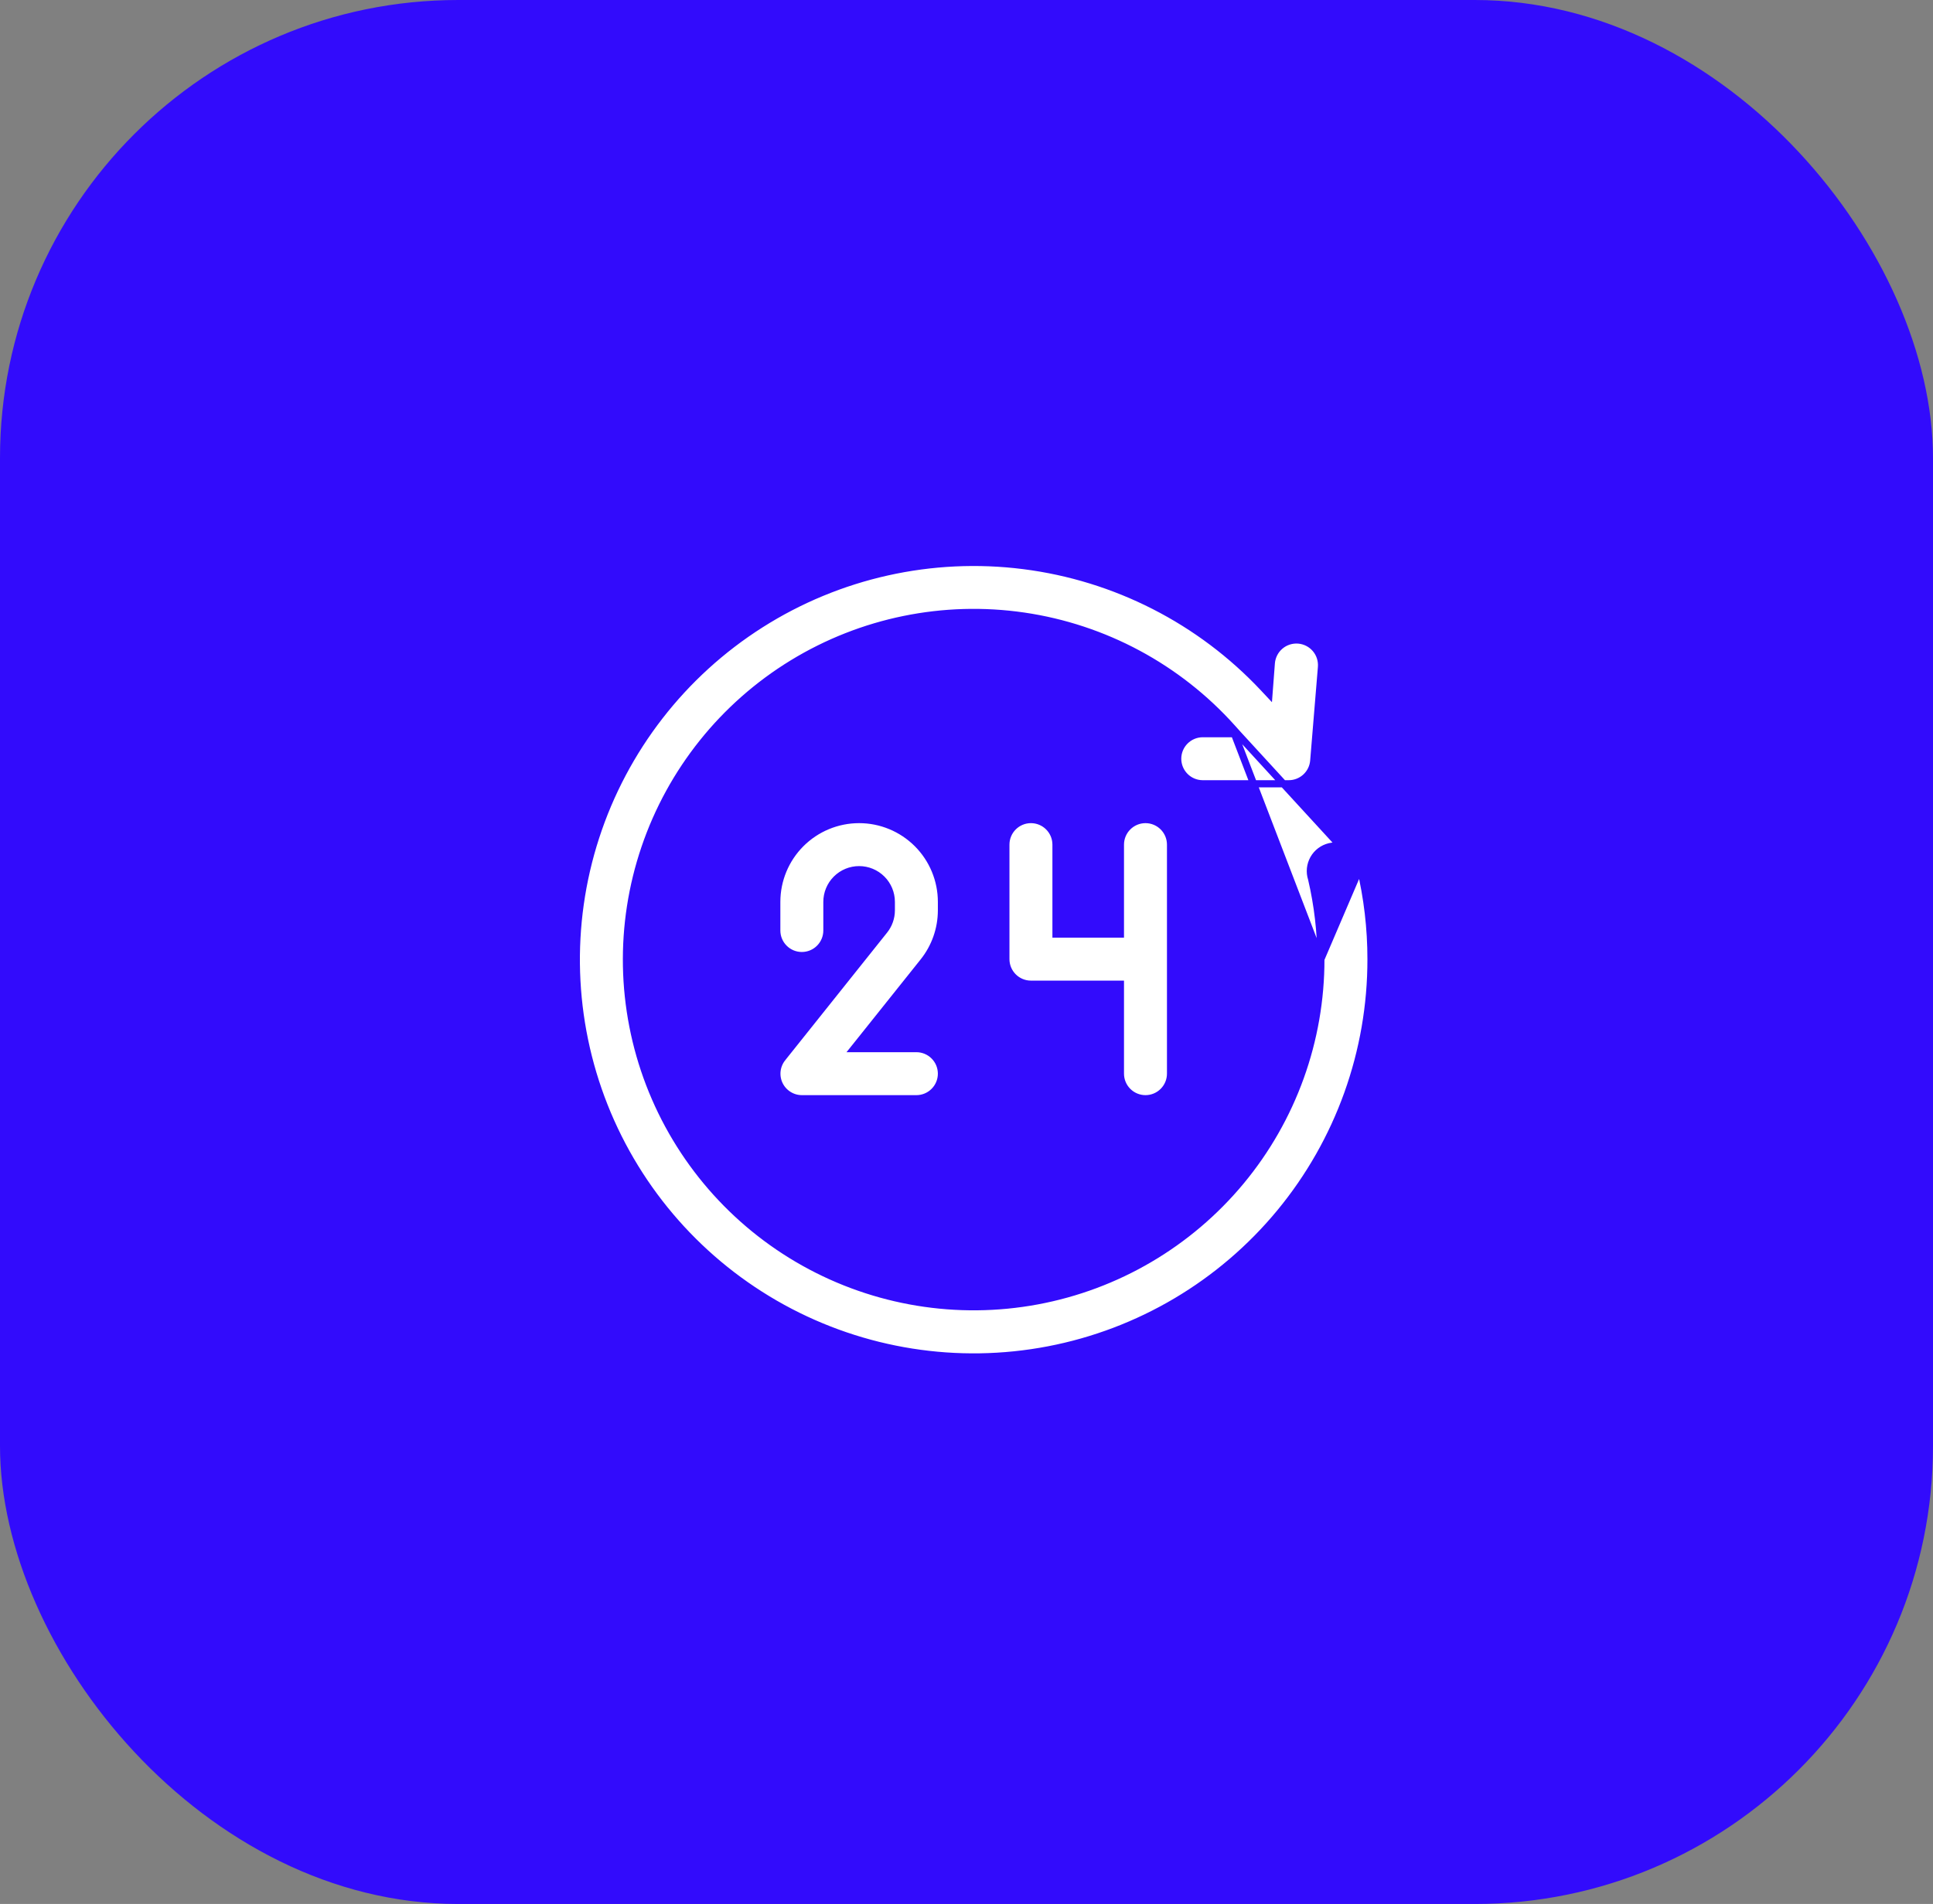
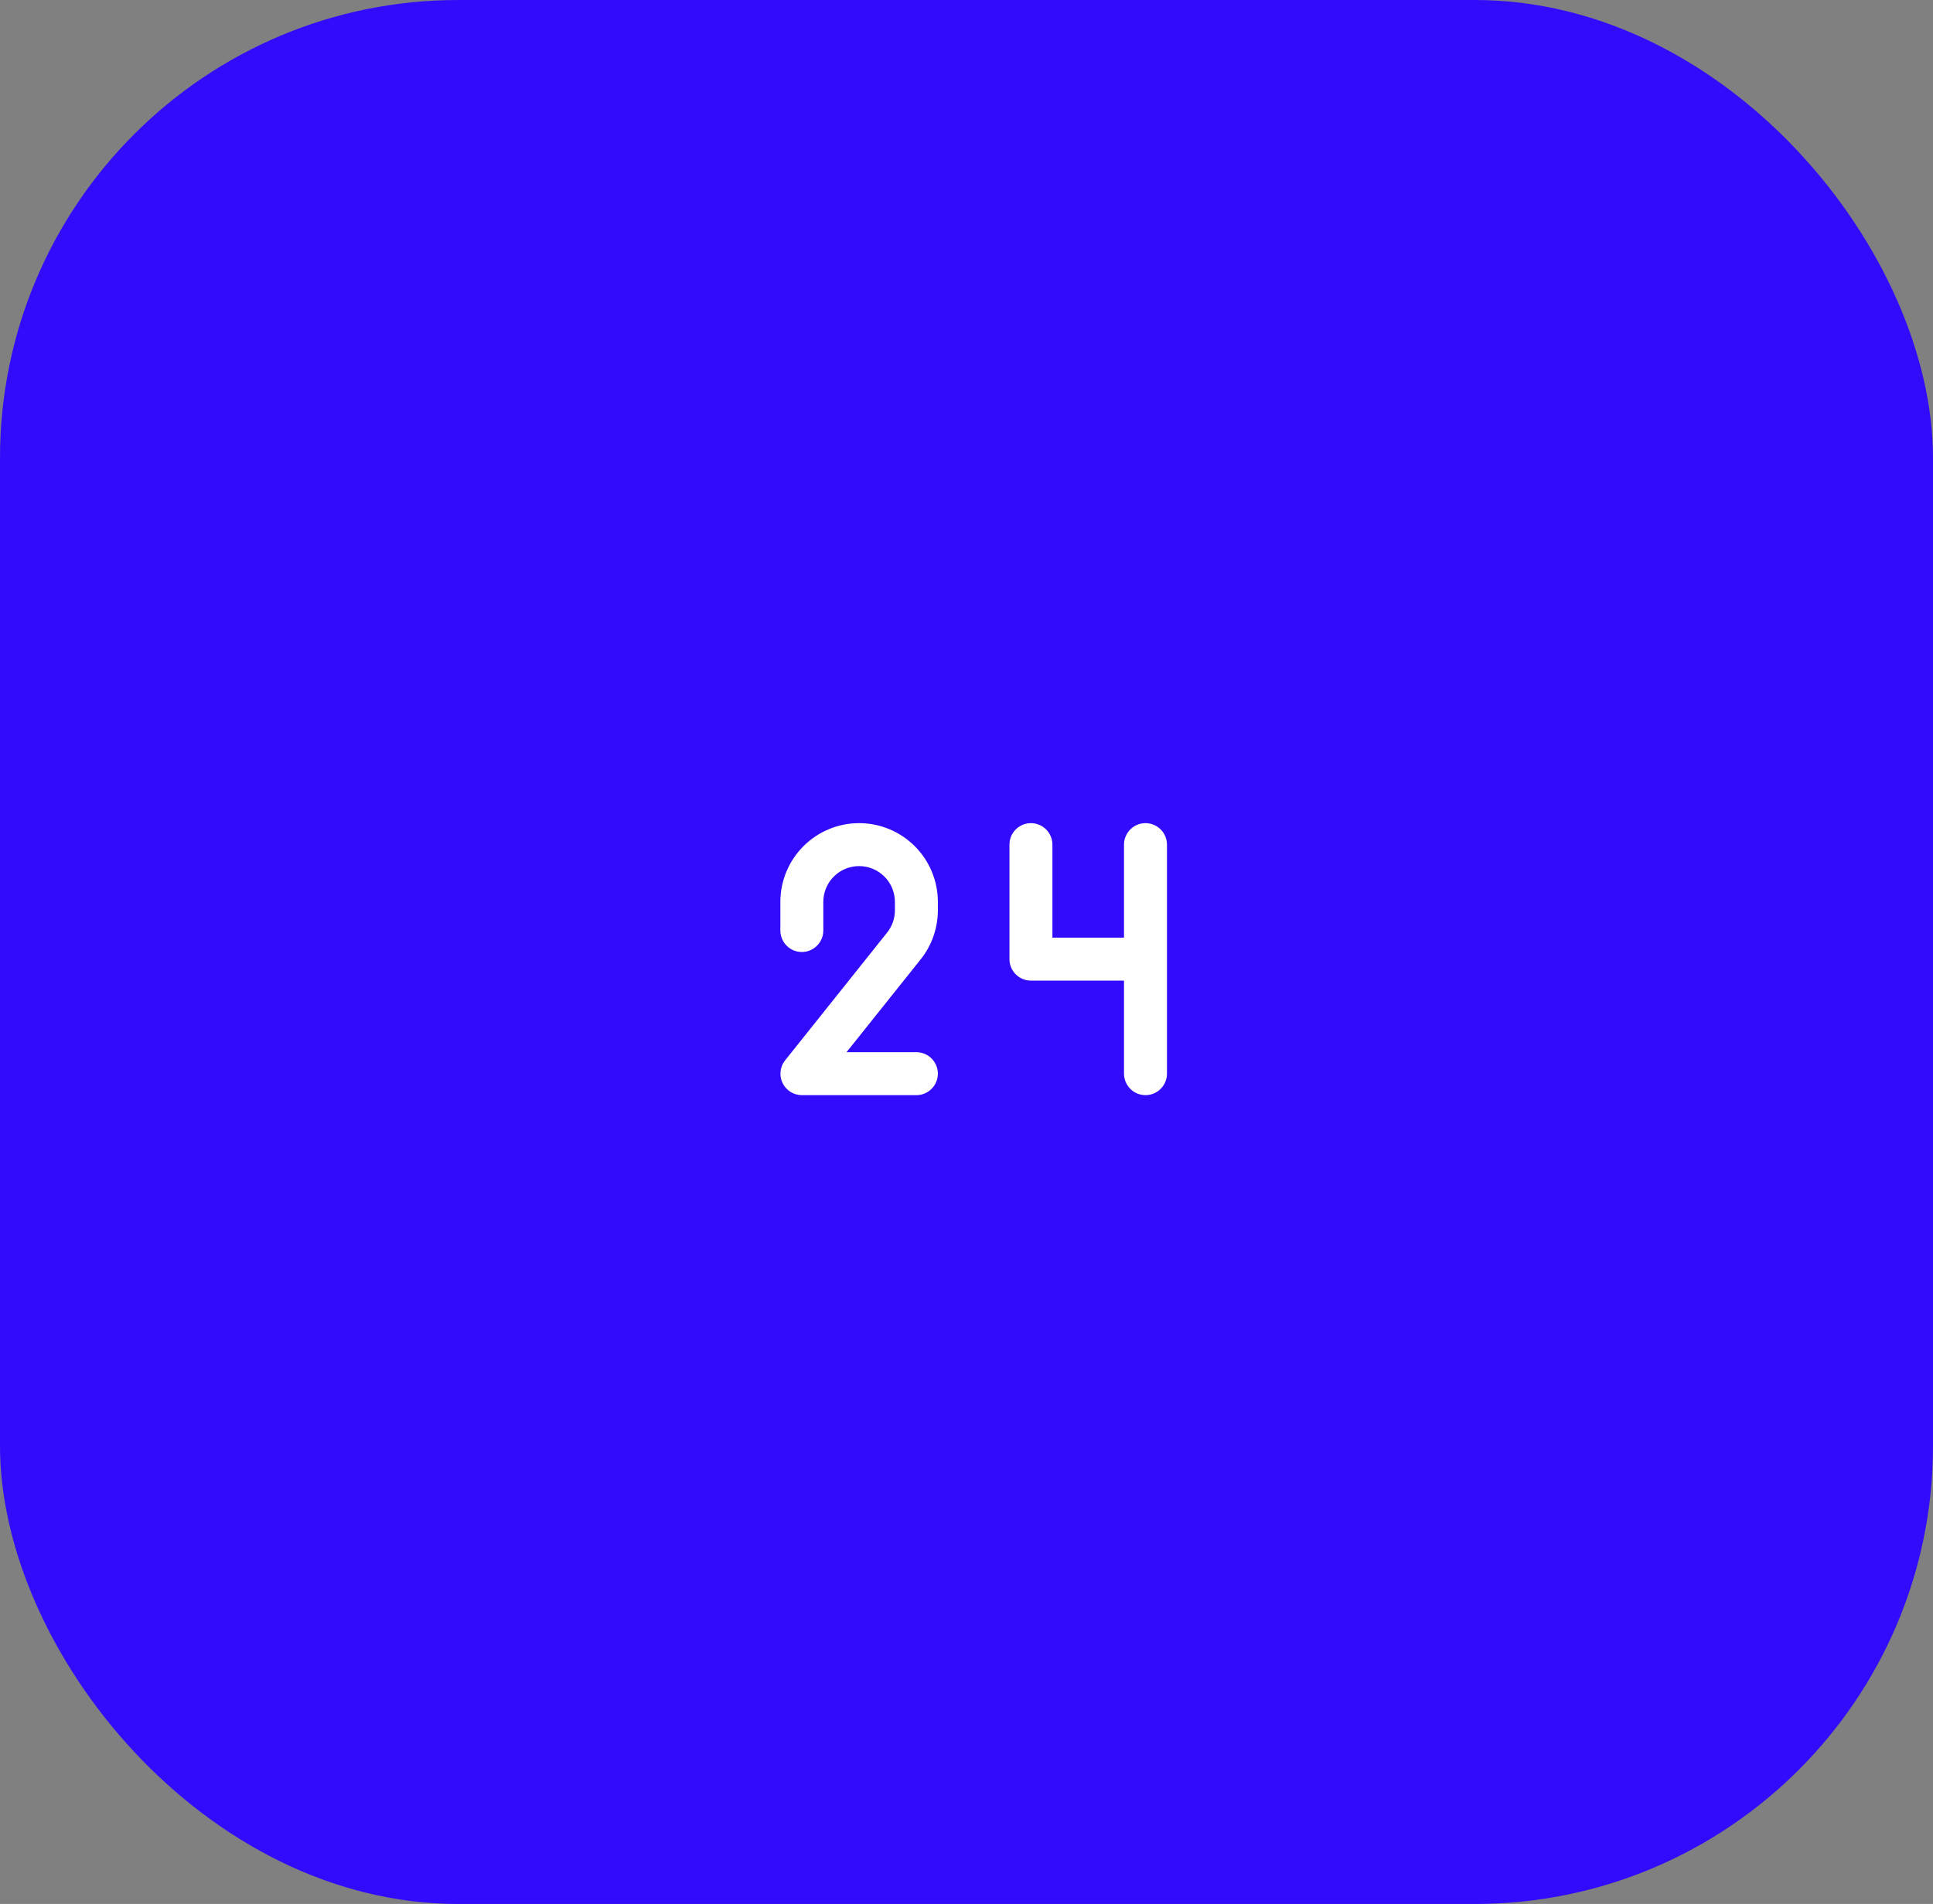
<svg xmlns="http://www.w3.org/2000/svg" width="135" height="133" viewBox="0 0 135 133" fill="none">
  <rect x="0" y="0" width="135" height="133" fill="#808080" stroke="none" />
  <rect width="135" height="133" rx="32" fill="#320BFC" />
  <path d="M62.25 63.602V63.6V63C62.25 62.403 62.013 61.831 61.591 61.409C61.169 60.987 60.597 60.75 60 60.75C59.403 60.75 58.831 60.987 58.409 61.409C57.987 61.831 57.75 62.403 57.75 63V65C57.75 65.464 57.566 65.909 57.237 66.237C56.909 66.566 56.464 66.75 56 66.75C55.536 66.75 55.091 66.566 54.763 66.237C54.434 65.909 54.25 65.464 54.25 65V63C54.25 61.475 54.856 60.013 55.934 58.934C57.013 57.856 58.475 57.25 60 57.25C61.525 57.25 62.987 57.856 64.066 58.934C65.144 60.013 65.75 61.475 65.75 63L65.75 63.599C65.75 63.599 65.75 63.6 65.75 63.6C65.747 64.903 65.301 66.167 64.485 67.184L64.485 67.184L59.965 72.844L59.64 73.25H60.16H64C64.464 73.25 64.909 73.434 65.237 73.763C65.566 74.091 65.75 74.536 65.75 75C65.75 75.464 65.566 75.909 65.237 76.237C64.909 76.566 64.464 76.75 64 76.75L56.001 76.75C56.001 76.75 56 76.75 56 76.75C55.67 76.749 55.348 76.655 55.069 76.478C54.791 76.302 54.568 76.05 54.426 75.753C54.286 75.457 54.231 75.129 54.268 74.804C54.305 74.48 54.433 74.172 54.636 73.916C54.636 73.915 54.636 73.915 54.636 73.915L61.755 64.996C61.755 64.996 61.755 64.996 61.755 64.996C62.073 64.6 62.247 64.109 62.25 63.602ZM78 65.25H78.25V65V59C78.25 58.536 78.434 58.091 78.763 57.763C79.091 57.434 79.536 57.25 80 57.25C80.464 57.25 80.909 57.434 81.237 57.763C81.566 58.091 81.75 58.536 81.75 59V75C81.75 75.464 81.566 75.909 81.237 76.237C80.909 76.566 80.464 76.75 80 76.75C79.536 76.75 79.091 76.566 78.763 76.237C78.434 75.909 78.25 75.464 78.25 75V69V68.75H78H72C71.536 68.75 71.091 68.566 70.763 68.237C70.434 67.909 70.25 67.464 70.25 67V59C70.25 58.536 70.434 58.091 70.763 57.763C71.091 57.434 71.536 57.25 72 57.25C72.464 57.25 72.909 57.434 73.237 57.763C73.566 58.091 73.75 58.536 73.75 59V65V65.25H74H78Z" fill="white" stroke="#320BFC" stroke-width="0.5" />
-   <path d="M94.995 60.588L94.993 60.578C94.956 60.34 94.87 60.111 94.74 59.908C94.611 59.704 94.441 59.529 94.24 59.395C94.04 59.26 93.814 59.168 93.576 59.125C93.339 59.082 93.095 59.088 92.86 59.144C92.625 59.2 92.404 59.303 92.211 59.449C92.018 59.594 91.858 59.777 91.739 59.988C91.621 60.198 91.547 60.431 91.522 60.671C91.498 60.911 91.524 61.154 91.598 61.383L91.601 61.393L91.603 61.403C92.032 63.238 92.249 65.116 92.25 67L94.995 60.588ZM94.995 60.588L94.997 60.598M94.995 60.588L94.997 60.598M94.997 60.598C95.498 62.695 95.751 64.844 95.75 67V67C95.759 73.46 93.514 79.72 89.402 84.702C85.29 89.684 79.569 93.076 73.224 94.292C66.88 95.508 60.31 94.473 54.648 91.364C48.985 88.256 44.584 83.27 42.203 77.265C39.823 71.26 39.611 64.612 41.606 58.468C43.601 52.325 47.677 47.069 53.131 43.608C58.585 40.146 65.076 38.696 71.484 39.508C77.893 40.319 83.818 43.34 88.238 48.051L88.626 48.465L88.669 47.899L88.789 46.32C88.789 46.32 88.789 46.319 88.789 46.319C88.808 46.089 88.871 45.866 88.976 45.661C89.081 45.455 89.225 45.273 89.401 45.123C89.577 44.973 89.78 44.86 89.999 44.789C90.219 44.718 90.45 44.691 90.68 44.709C90.91 44.728 91.134 44.791 91.339 44.896C91.545 45.001 91.727 45.145 91.877 45.321C92.027 45.497 92.14 45.7 92.211 45.919C92.282 46.139 92.309 46.37 92.291 46.599C92.291 46.6 92.291 46.6 92.291 46.6L91.751 53.139L91.751 53.14C91.716 53.58 91.516 53.989 91.191 54.288C90.867 54.586 90.442 54.751 90.001 54.75H90H84C83.536 54.75 83.091 54.566 82.763 54.237C82.434 53.909 82.25 53.464 82.25 53C82.25 52.536 82.434 52.091 82.763 51.763C83.091 51.434 83.536 51.25 84 51.25H85.86H86.42M94.997 60.598L86.42 51.25M86.42 51.25L86.046 50.833M86.42 51.25L86.046 50.833M86.046 50.833C82.26 46.615 77.116 43.857 71.508 43.037C65.9 42.217 60.181 43.388 55.346 46.345C50.511 49.303 46.865 53.86 45.041 59.227C43.216 64.593 43.329 70.428 45.36 75.72C47.391 81.012 51.211 85.425 56.156 88.193C61.102 90.961 66.862 91.909 72.434 90.873C78.006 89.837 83.04 86.881 86.659 82.52C90.279 78.159 92.257 72.668 92.25 67L86.046 50.833Z" fill="white" stroke="#320BFC" stroke-width="0.5" />
</svg>